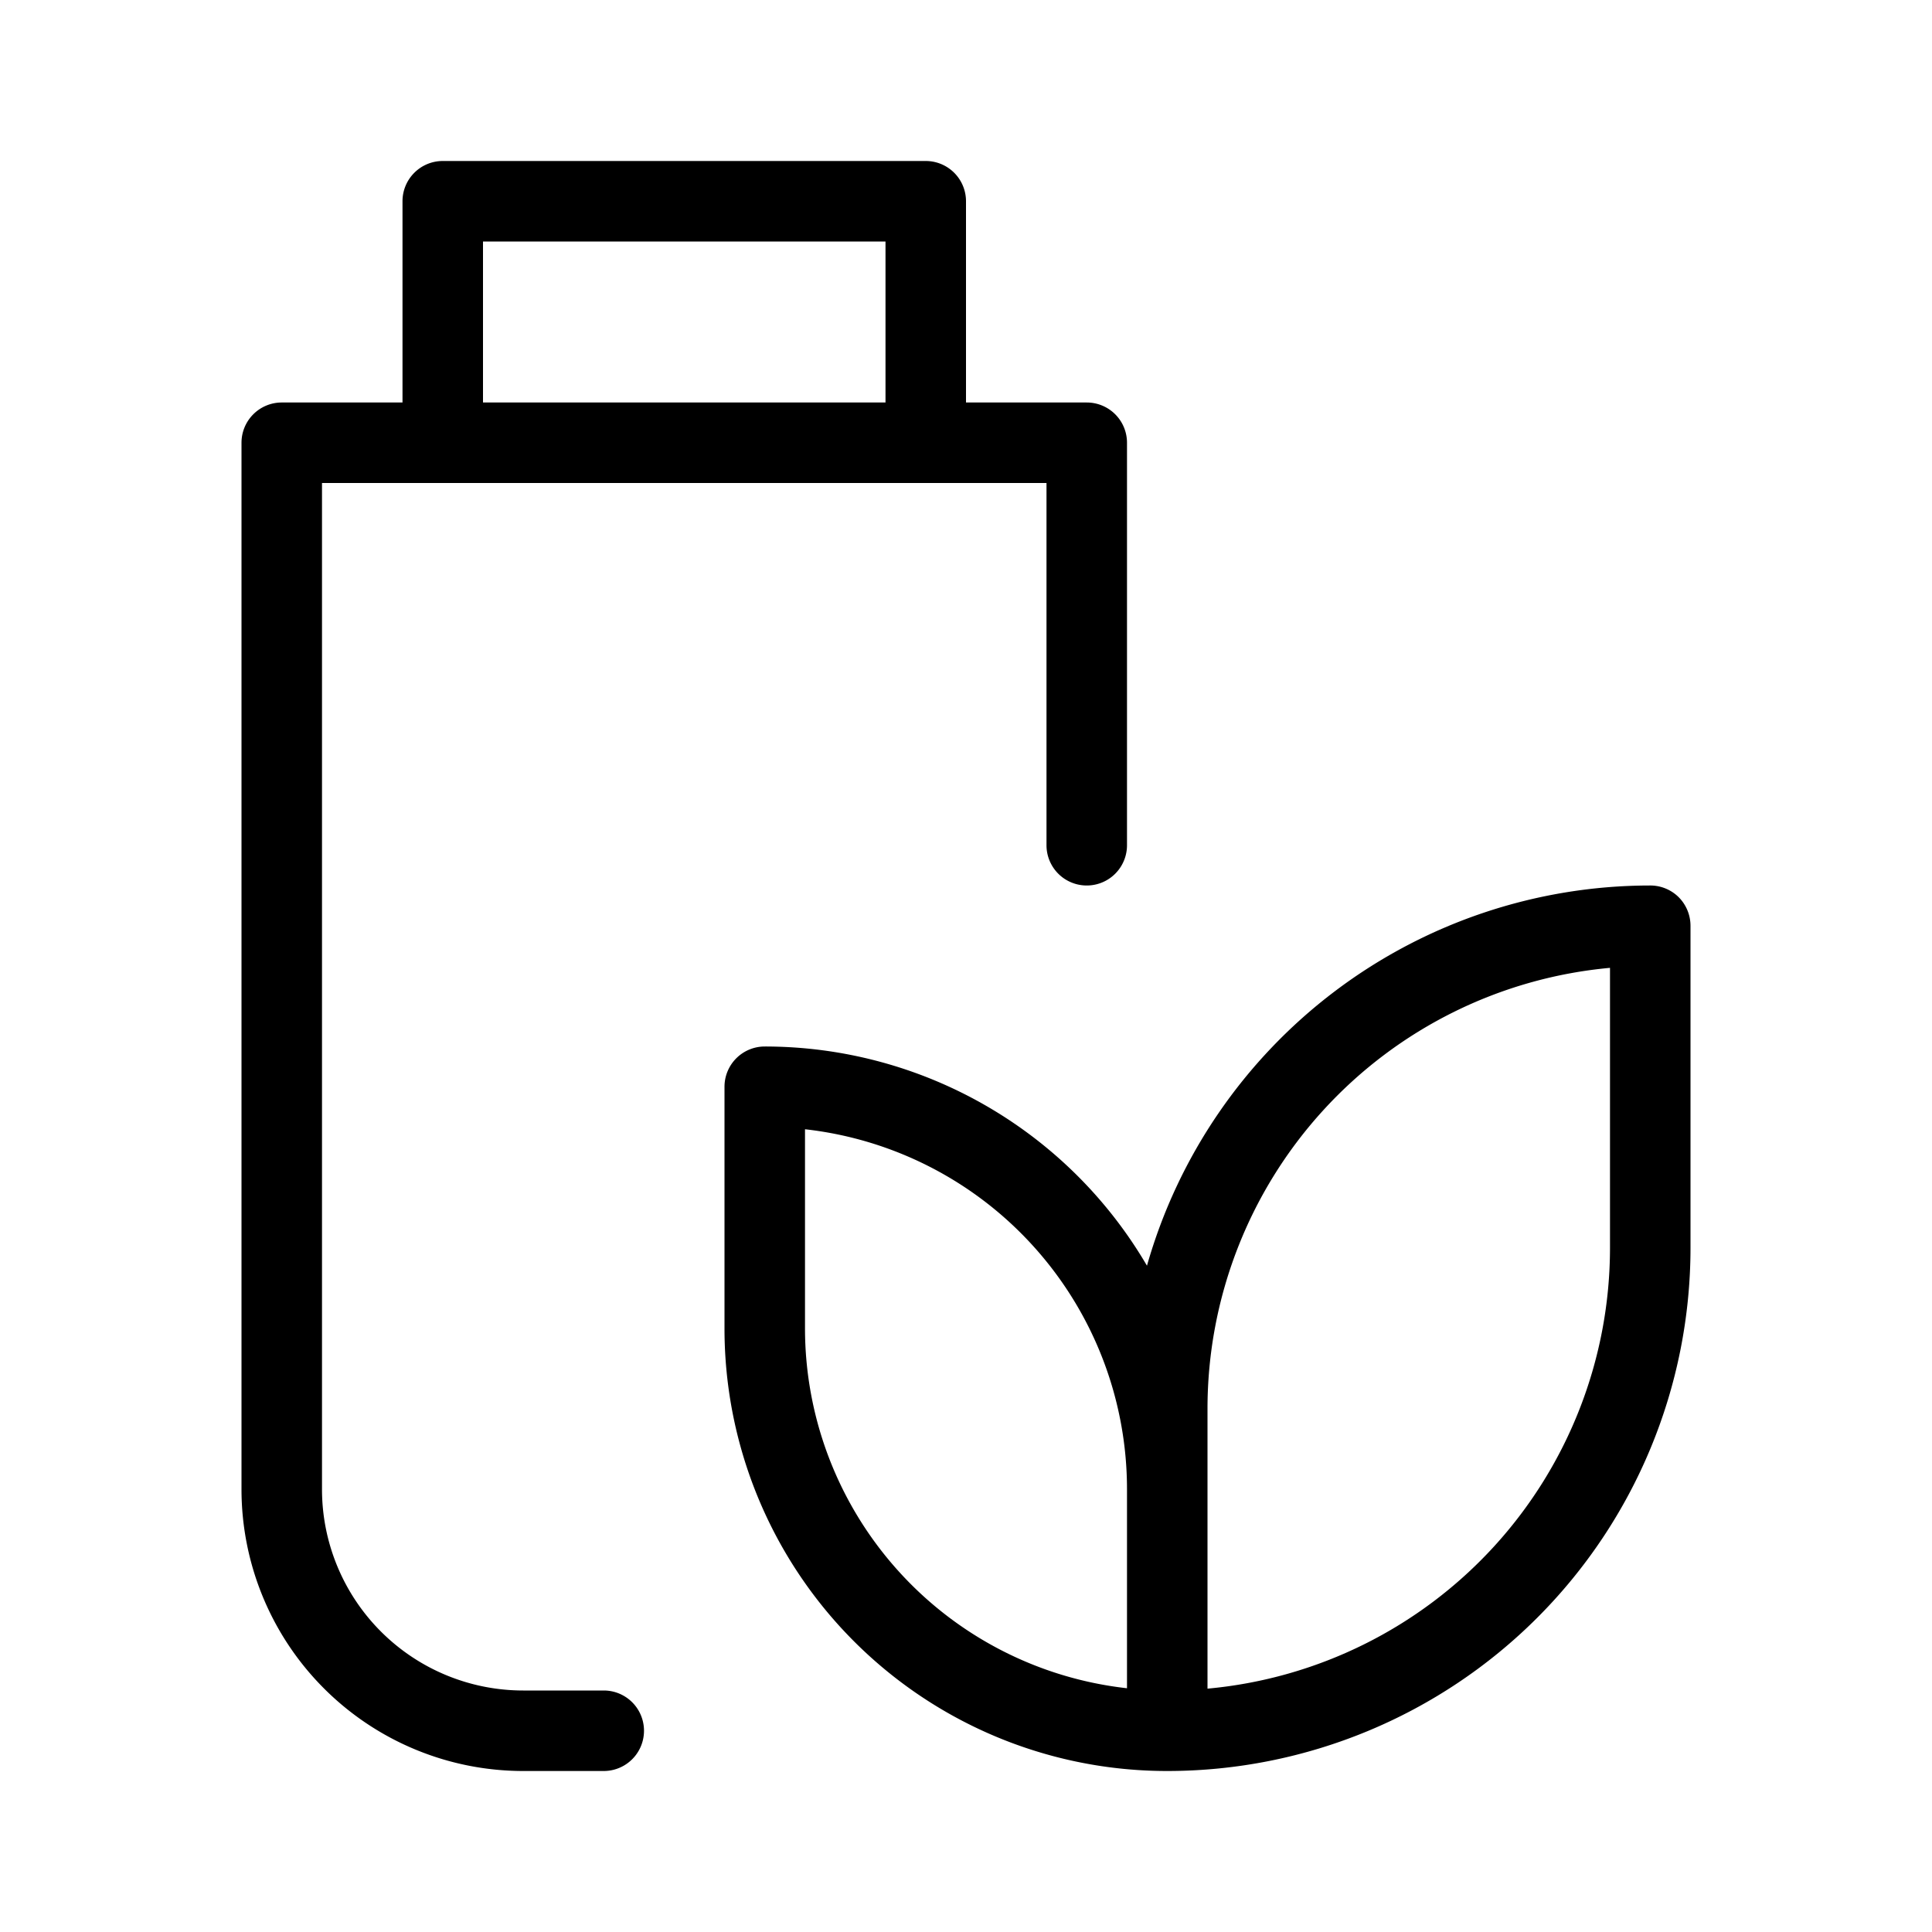
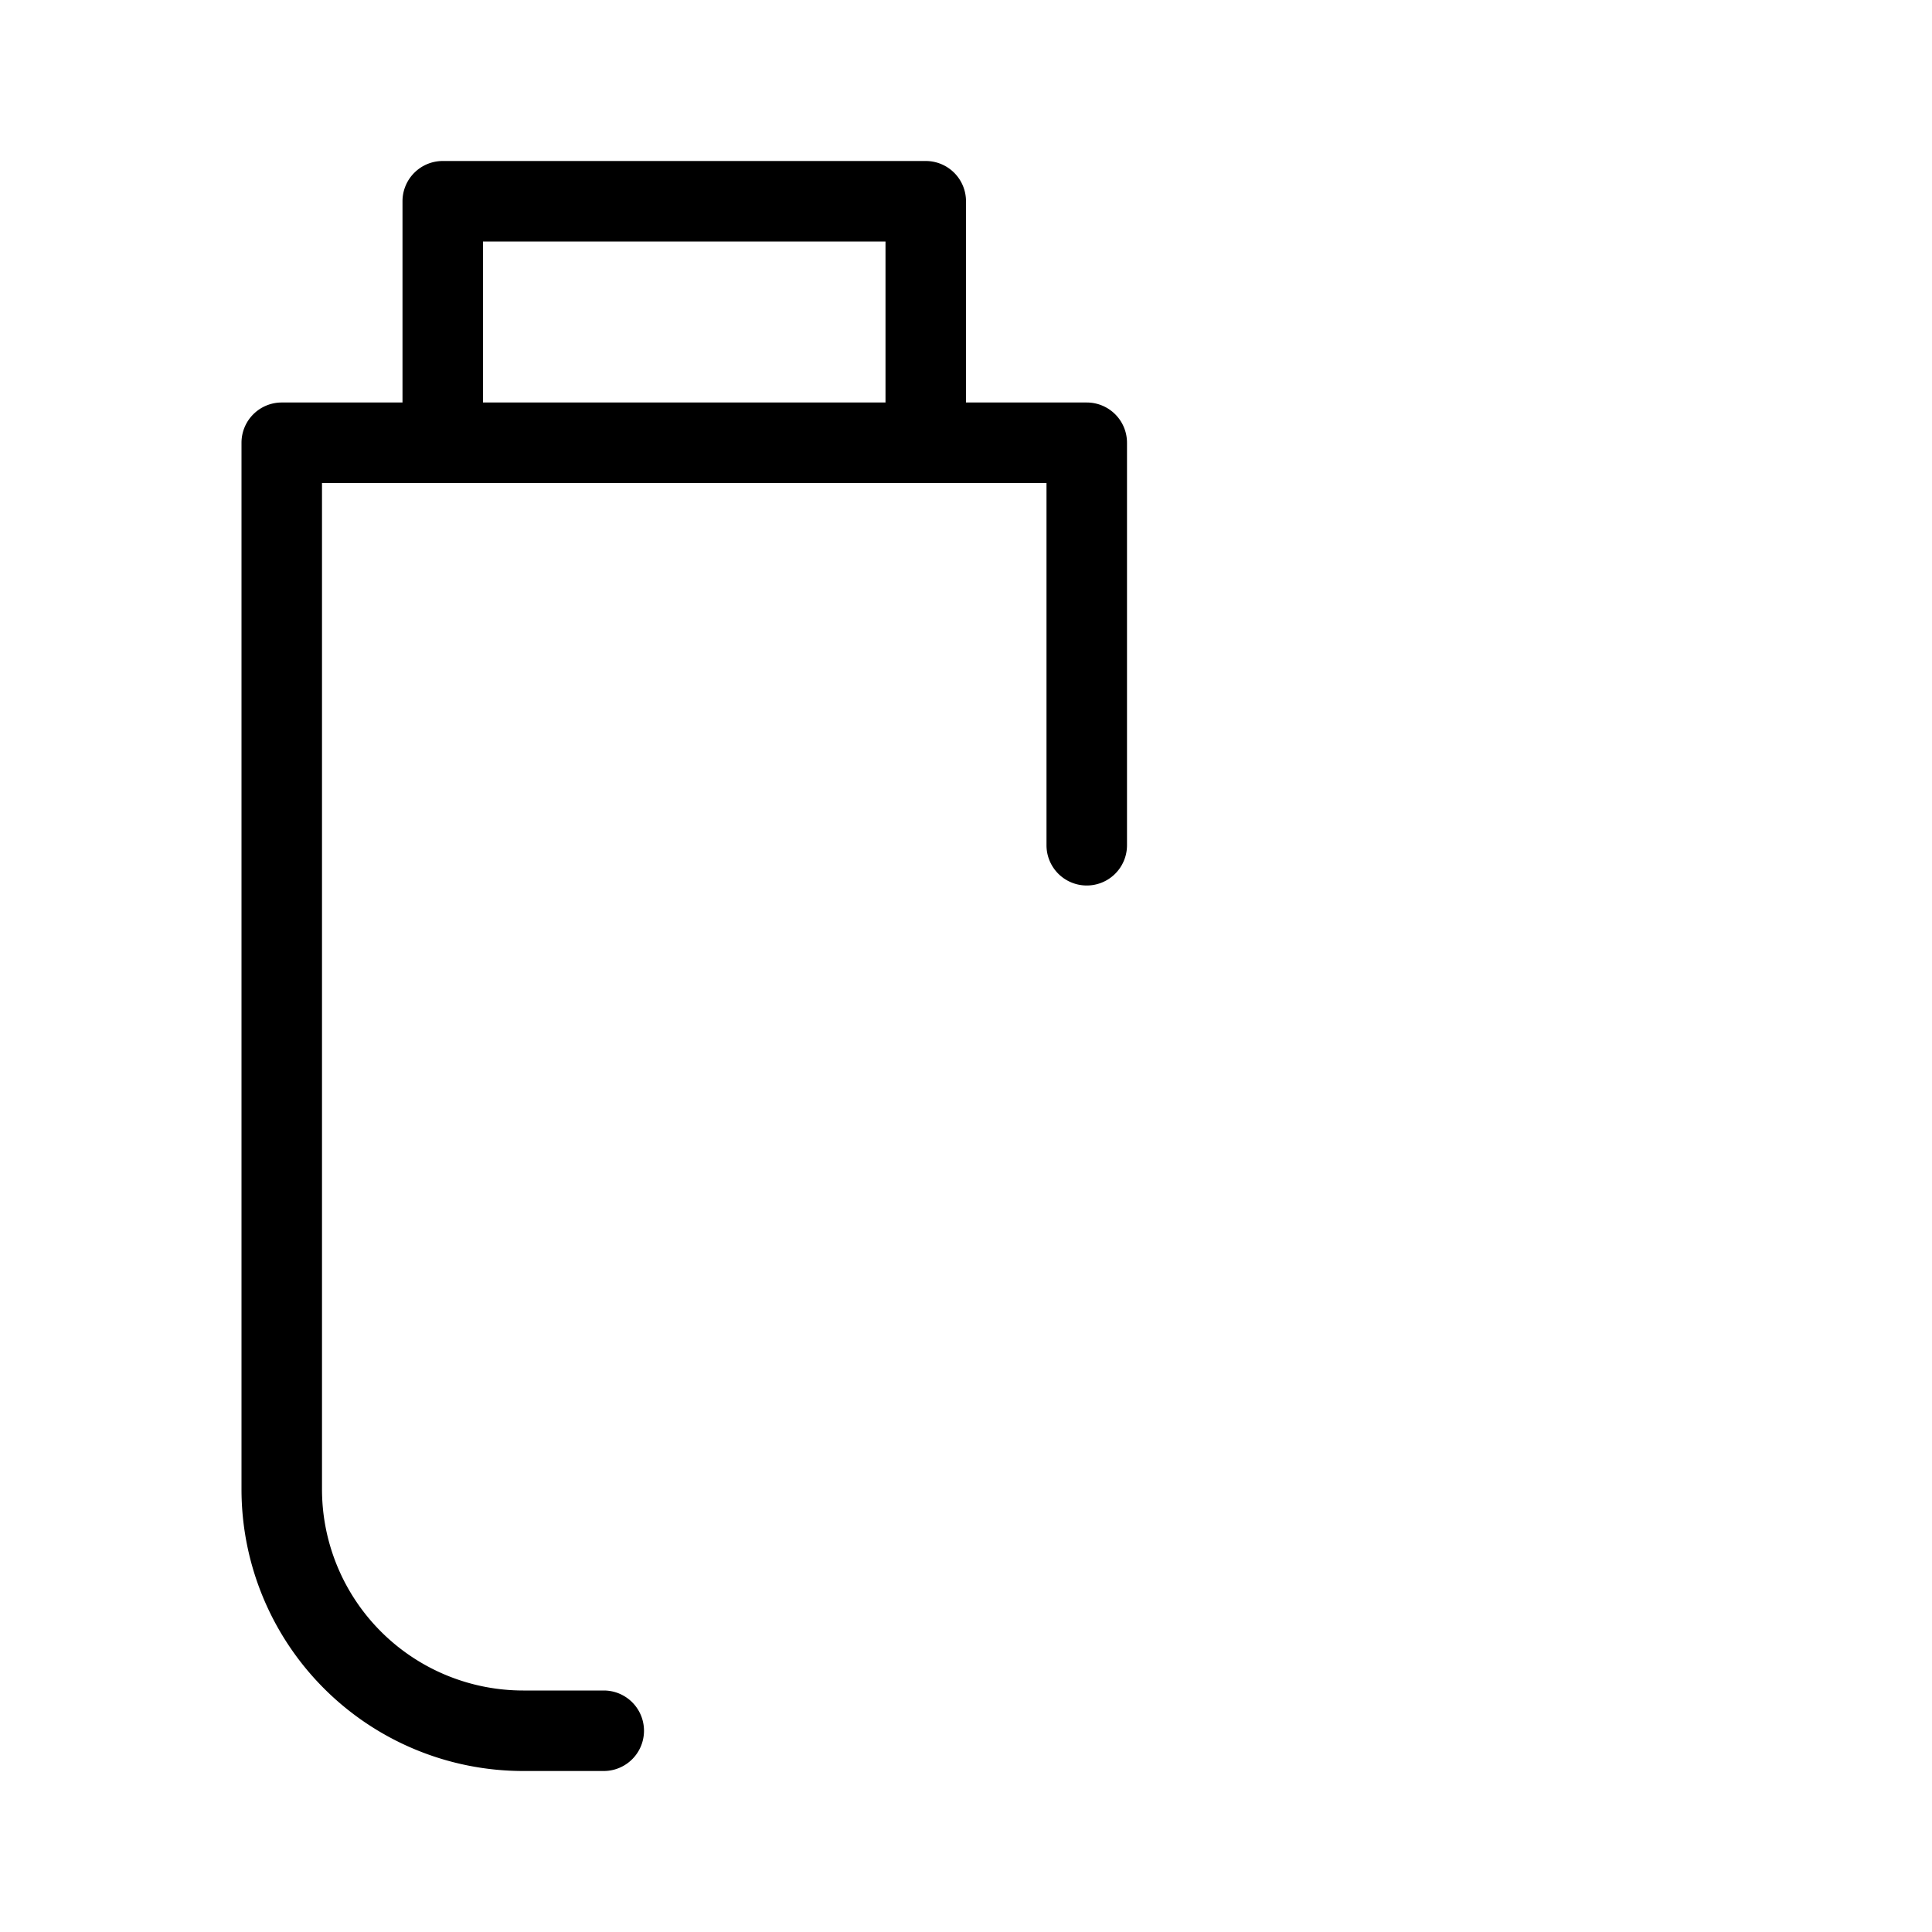
<svg xmlns="http://www.w3.org/2000/svg" viewBox="0 0 24 24">
  <path d="M7.5 21h-1A2.5 2.5 0 0 1 4 18.5V6h9v4.5a.5.5 0 0 0 1 0v-5a.5.5 0 0 0-.5-.5H12V2.5a.5.5 0 0 0-.5-.5h-6a.5.5 0 0 0-.5.5V5H3.5a.5.5 0 0 0-.5.5v13A3.5 3.5 0 0 0 6.5 22h1a.5.5 0 0 0 0-1zM6 3h5v2H6V3z" class="cls-1" />
-   <path d="M20.854 11.146A.5.5 0 0 0 20.5 11a6.5 6.5 0 0 0-6.252 4.723A5.5 5.5 0 0 0 9.5 13a.5.5 0 0 0-.5.5v3a5.496 5.496 0 0 0 5.5 5.5 6.5 6.5 0 0 0 6.5-6.5v-4a.504.504 0 0 0-.146-.354zM14 20.972a4.5 4.5 0 0 1-4-4.472v-2.472a4.5 4.5 0 0 1 4 4.472v2.472zm6-5.472a5.5 5.5 0 0 1-5 5.477V17.5a5.5 5.5 0 0 1 5-5.477V15.5z" class="cls-1" />
</svg>